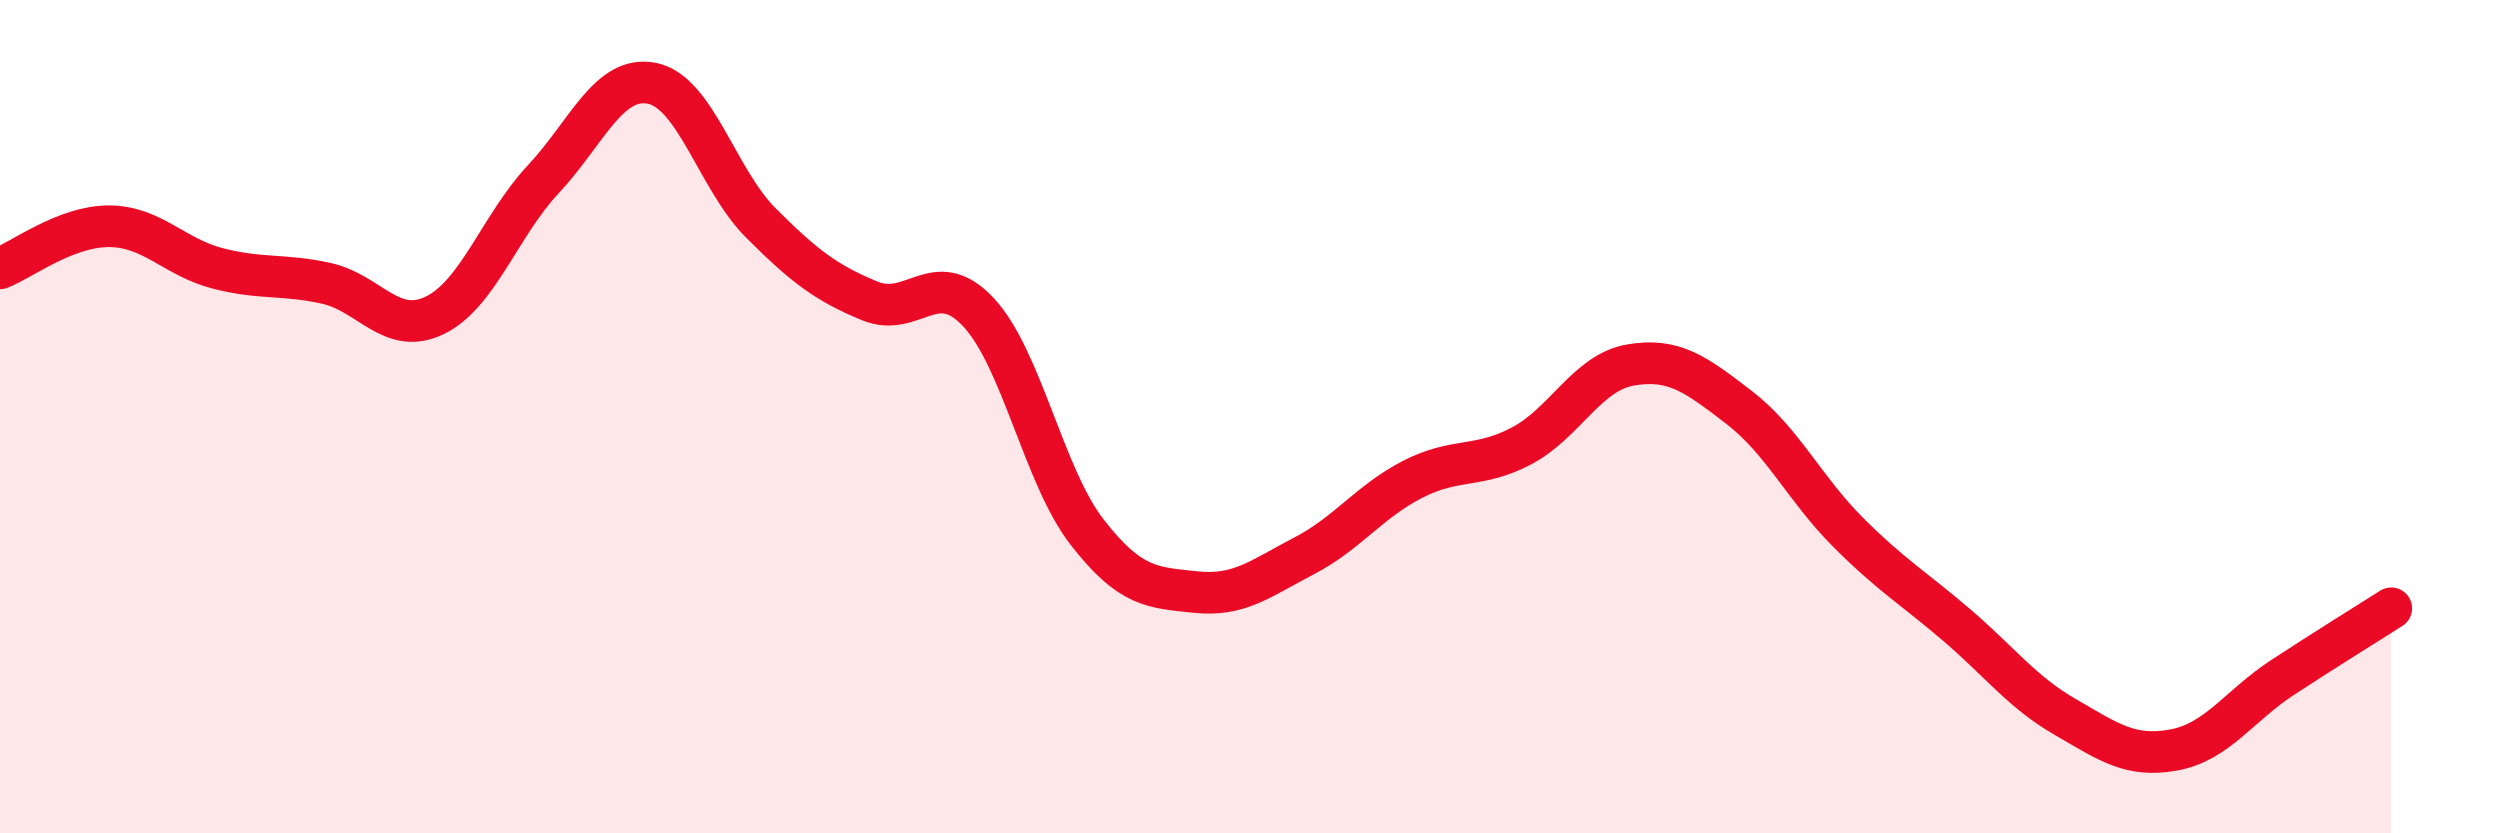
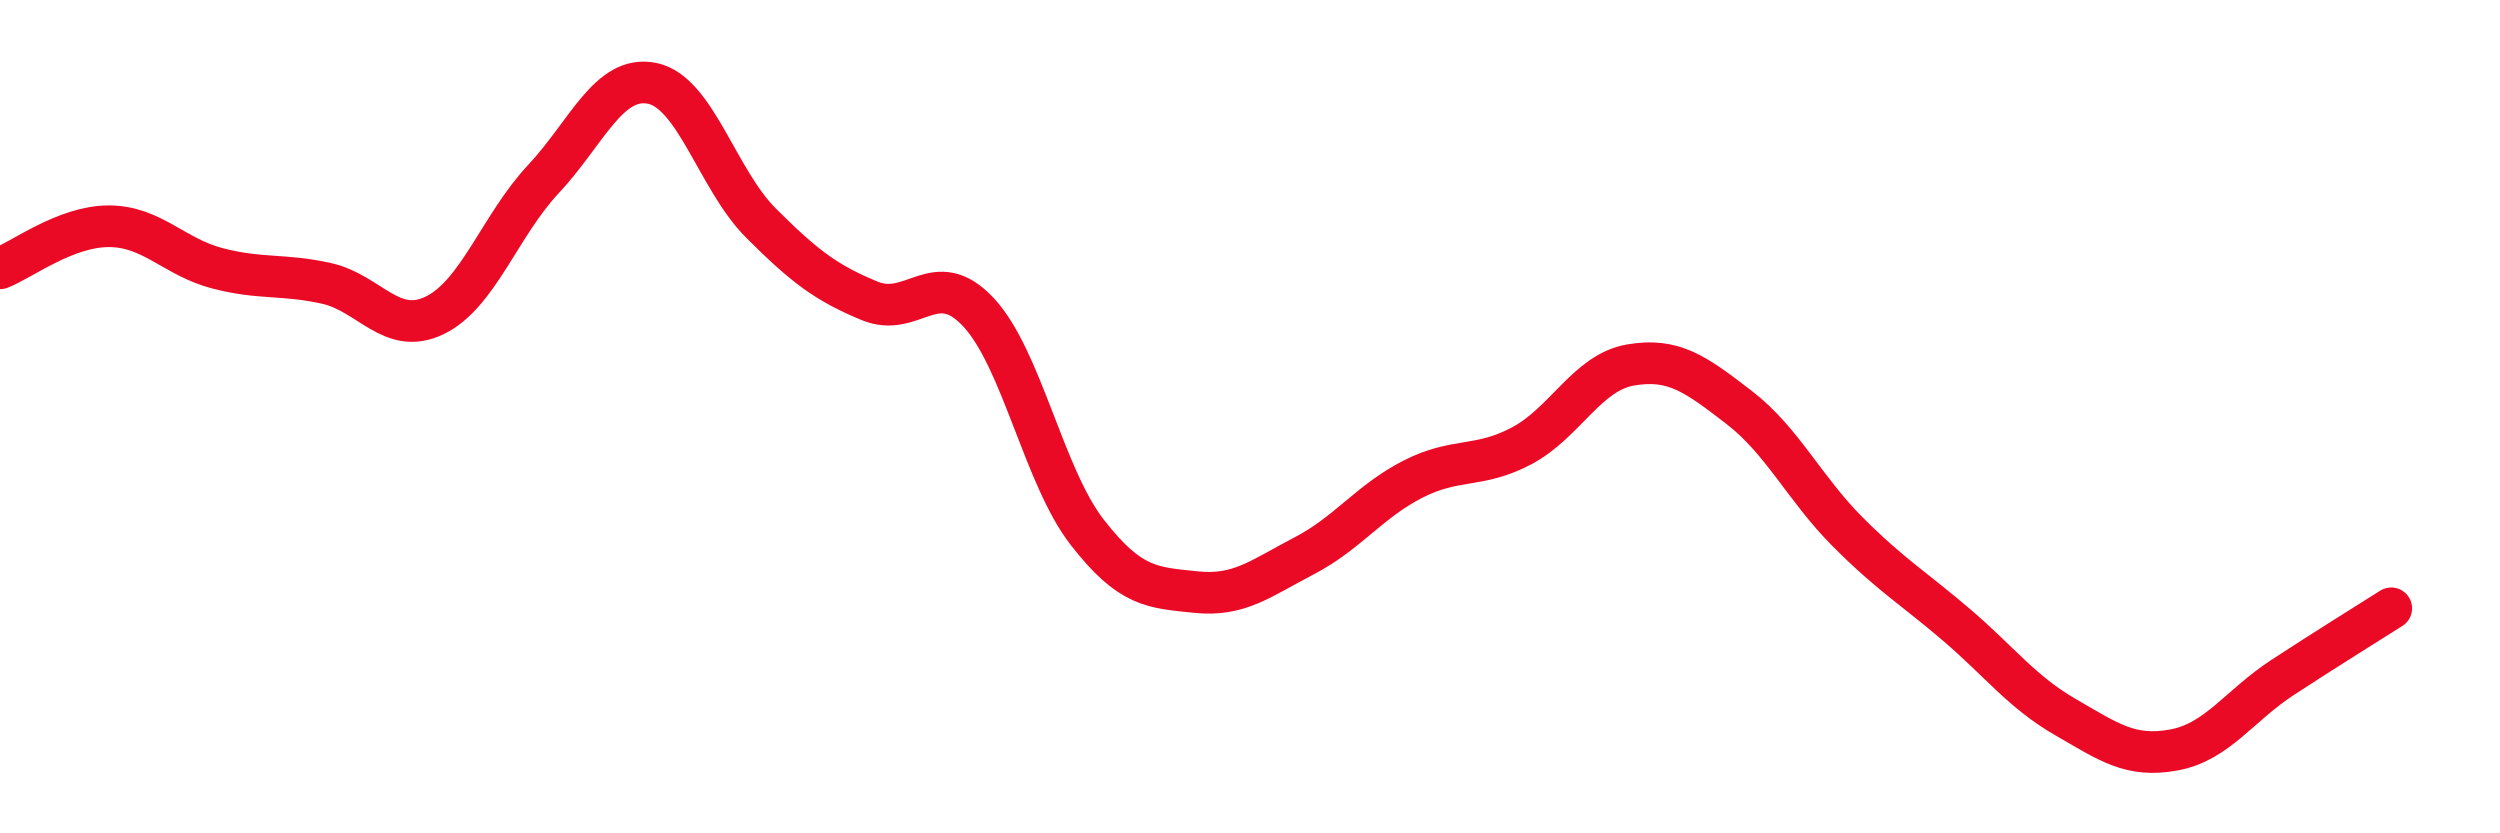
<svg xmlns="http://www.w3.org/2000/svg" width="60" height="20" viewBox="0 0 60 20">
-   <path d="M 0,6.44 C 0.52,6.24 1.57,5.43 2.61,5.43 C 3.65,5.43 4.18,6.17 5.22,6.44 C 6.26,6.71 6.79,6.57 7.83,6.8 C 8.87,7.03 9.39,8.07 10.43,7.57 C 11.47,7.07 12,5.41 13.04,4.3 C 14.08,3.19 14.61,1.79 15.65,2 C 16.69,2.21 17.22,4.31 18.26,5.35 C 19.3,6.39 19.83,6.79 20.87,7.22 C 21.91,7.65 22.44,6.38 23.48,7.49 C 24.52,8.6 25.05,11.43 26.09,12.77 C 27.13,14.11 27.66,14.1 28.7,14.21 C 29.74,14.32 30.26,13.88 31.3,13.34 C 32.34,12.8 32.87,12.03 33.91,11.5 C 34.95,10.97 35.48,11.25 36.52,10.7 C 37.56,10.15 38.09,8.94 39.13,8.76 C 40.17,8.58 40.7,8.98 41.74,9.78 C 42.78,10.58 43.31,11.73 44.35,12.77 C 45.39,13.81 45.92,14.11 46.96,15 C 48,15.89 48.53,16.61 49.57,17.21 C 50.61,17.81 51.13,18.19 52.17,18 C 53.21,17.81 53.74,16.94 54.78,16.26 C 55.82,15.58 56.87,14.93 57.39,14.6L57.39 20L0 20Z" fill="#EB0A25" opacity="0.1" stroke-linecap="round" stroke-linejoin="round" />
  <path d="M 0,6.44 C 0.52,6.24 1.57,5.43 2.61,5.43 C 3.65,5.43 4.18,6.17 5.22,6.44 C 6.26,6.71 6.79,6.57 7.83,6.8 C 8.87,7.03 9.39,8.07 10.43,7.57 C 11.47,7.07 12,5.41 13.04,4.3 C 14.08,3.19 14.61,1.79 15.65,2 C 16.69,2.21 17.22,4.31 18.26,5.35 C 19.3,6.39 19.83,6.79 20.87,7.22 C 21.91,7.65 22.44,6.38 23.48,7.49 C 24.52,8.6 25.05,11.43 26.09,12.77 C 27.13,14.11 27.66,14.1 28.7,14.21 C 29.74,14.32 30.26,13.88 31.3,13.34 C 32.34,12.8 32.87,12.03 33.91,11.5 C 34.95,10.97 35.48,11.25 36.52,10.7 C 37.56,10.15 38.09,8.94 39.13,8.76 C 40.17,8.58 40.7,8.98 41.74,9.78 C 42.78,10.58 43.31,11.73 44.35,12.77 C 45.39,13.81 45.92,14.11 46.96,15 C 48,15.89 48.53,16.61 49.57,17.21 C 50.61,17.81 51.13,18.19 52.17,18 C 53.21,17.81 53.74,16.94 54.78,16.26 C 55.82,15.58 56.87,14.93 57.39,14.6" stroke="#EB0A25" stroke-width="1" fill="none" stroke-linecap="round" stroke-linejoin="round" />
</svg>